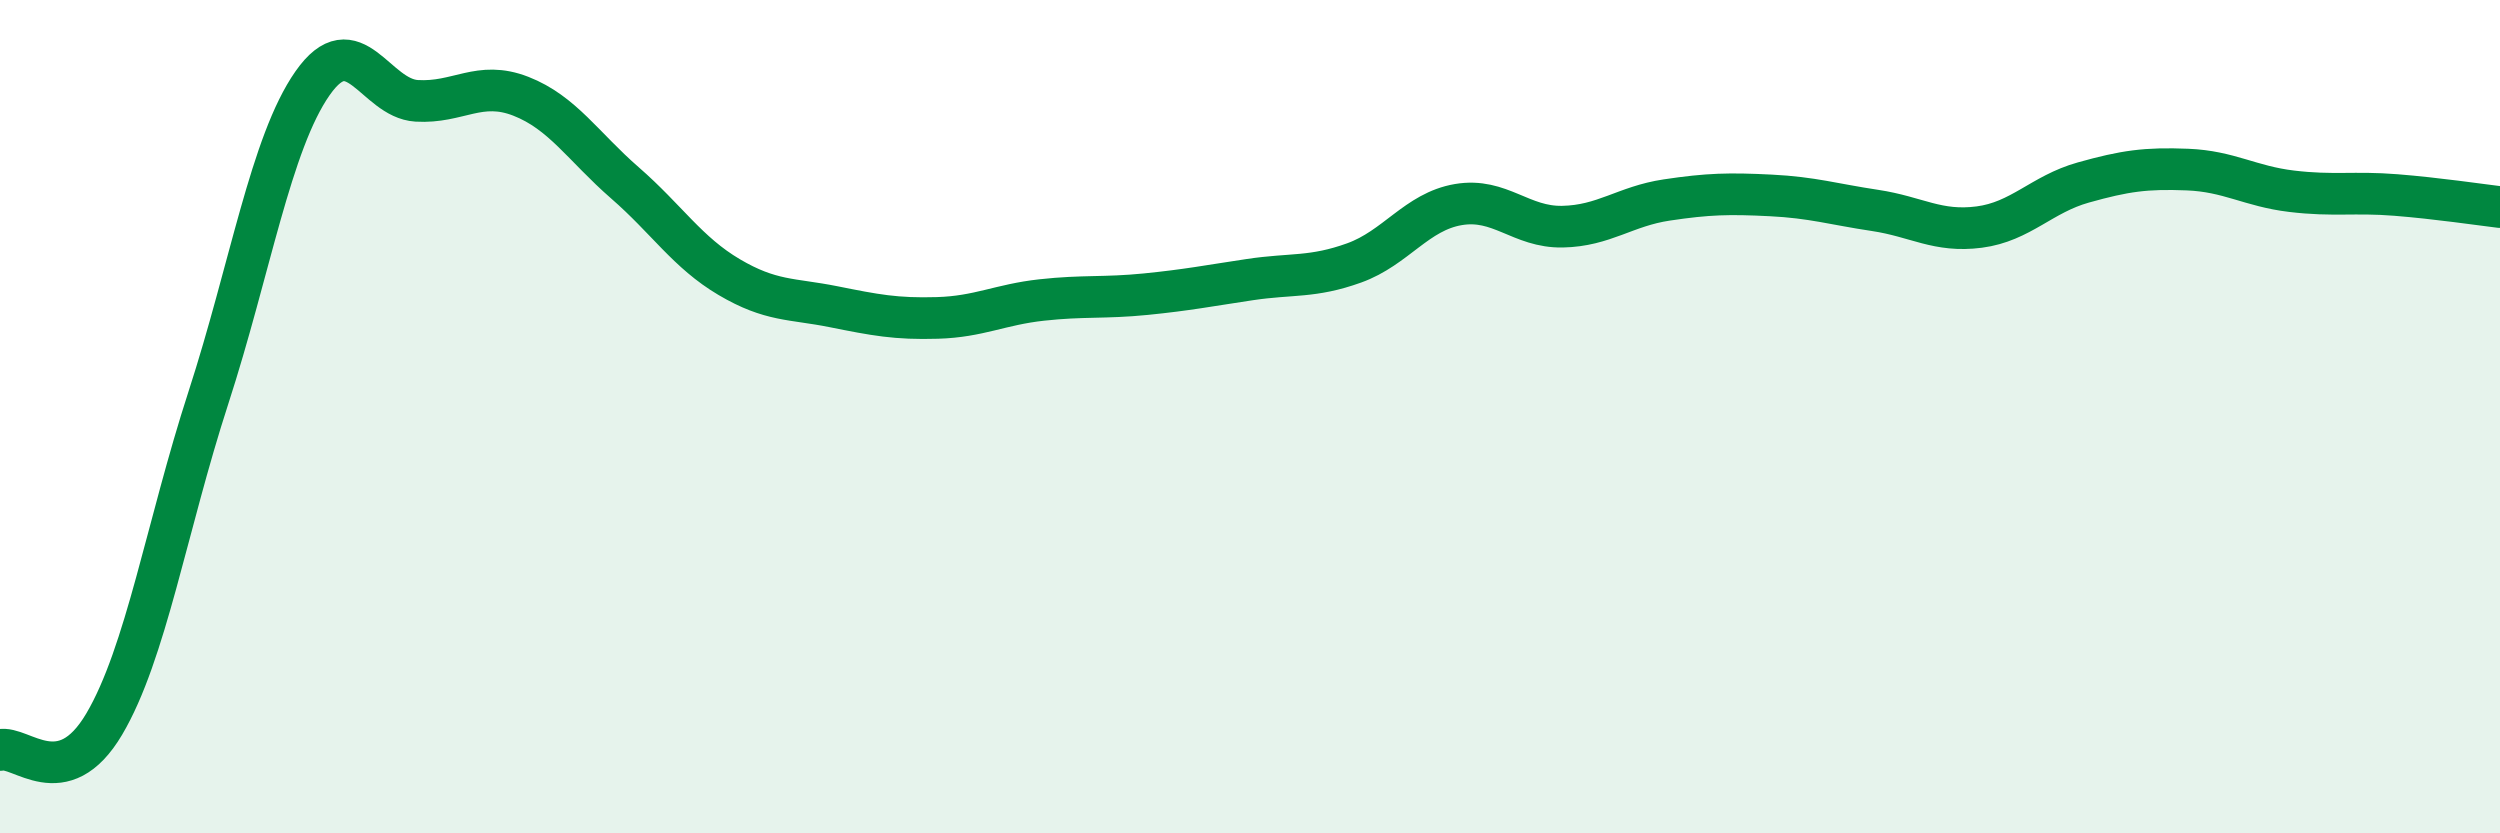
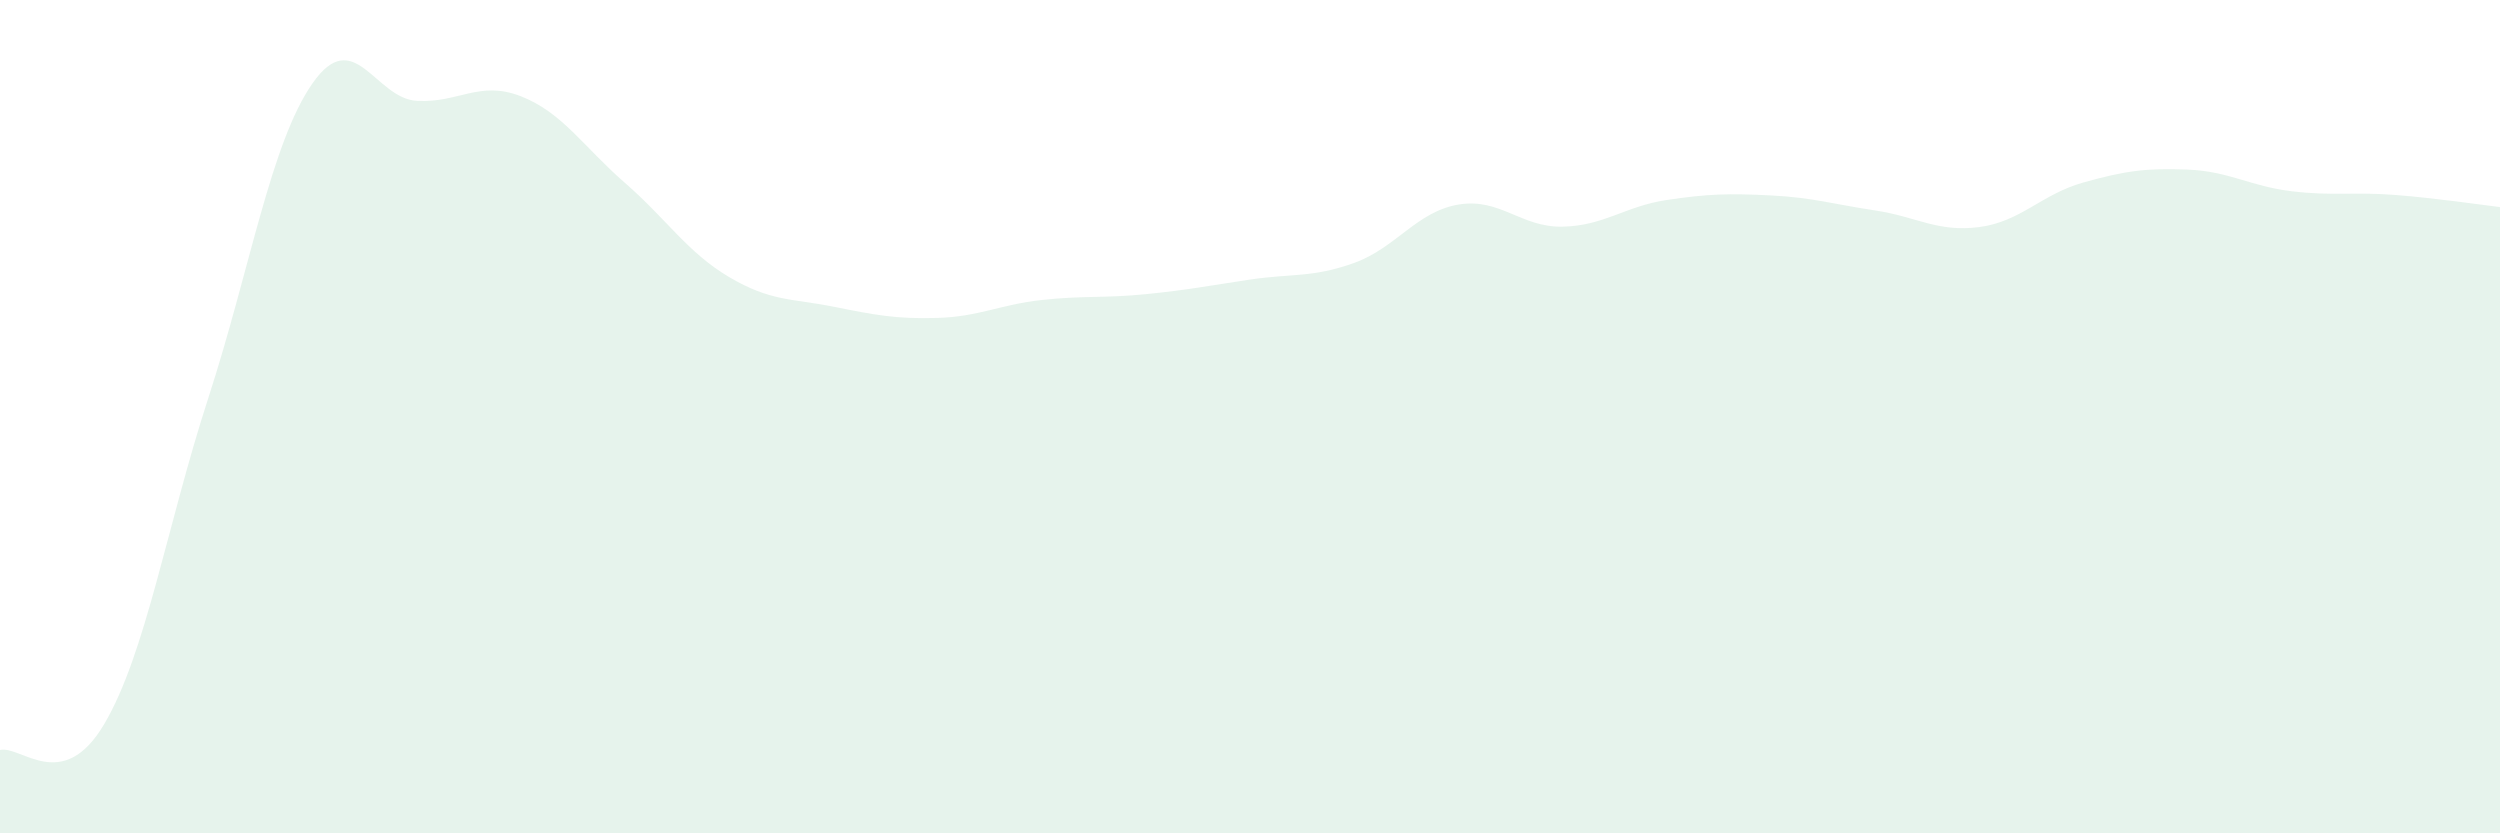
<svg xmlns="http://www.w3.org/2000/svg" width="60" height="20" viewBox="0 0 60 20">
  <path d="M 0,18 C 0.5,17.88 1.5,19.07 2.5,17.38 C 3.5,15.69 4,12.63 5,9.55 C 6,6.47 6.5,3.43 7.5,2 C 8.5,0.57 9,2.36 10,2.42 C 11,2.48 11.5,1.92 12.5,2.31 C 13.5,2.7 14,3.52 15,4.39 C 16,5.26 16.5,6.06 17.5,6.65 C 18.5,7.24 19,7.16 20,7.36 C 21,7.56 21.5,7.66 22.5,7.63 C 23.5,7.6 24,7.31 25,7.2 C 26,7.09 26.5,7.16 27.5,7.06 C 28.5,6.96 29,6.86 30,6.71 C 31,6.56 31.5,6.67 32.5,6.31 C 33.5,5.95 34,5.08 35,4.91 C 36,4.74 36.5,5.46 37.5,5.44 C 38.5,5.42 39,4.95 40,4.8 C 41,4.65 41.5,4.64 42.5,4.69 C 43.5,4.74 44,4.9 45,5.05 C 46,5.2 46.5,5.58 47.5,5.45 C 48.5,5.32 49,4.66 50,4.38 C 51,4.1 51.5,4.03 52.5,4.07 C 53.5,4.11 54,4.47 55,4.59 C 56,4.71 56.5,4.6 57.5,4.68 C 58.5,4.76 59.5,4.91 60,4.97L60 20L0 20Z" fill="#008740" opacity="0.1" stroke-linecap="round" stroke-linejoin="round" />
-   <path d="M 0,18 C 0.5,17.88 1.5,19.07 2.5,17.38 C 3.5,15.69 4,12.63 5,9.55 C 6,6.47 6.5,3.43 7.5,2 C 8.5,0.57 9,2.36 10,2.42 C 11,2.48 11.5,1.92 12.5,2.31 C 13.5,2.7 14,3.52 15,4.39 C 16,5.26 16.5,6.06 17.5,6.65 C 18.5,7.24 19,7.16 20,7.36 C 21,7.56 21.5,7.66 22.5,7.63 C 23.5,7.6 24,7.31 25,7.2 C 26,7.09 26.5,7.16 27.5,7.06 C 28.5,6.96 29,6.86 30,6.71 C 31,6.56 31.5,6.67 32.5,6.31 C 33.5,5.95 34,5.08 35,4.91 C 36,4.74 36.5,5.46 37.5,5.44 C 38.5,5.42 39,4.95 40,4.8 C 41,4.65 41.5,4.64 42.5,4.69 C 43.5,4.74 44,4.9 45,5.05 C 46,5.2 46.5,5.58 47.5,5.45 C 48.5,5.32 49,4.66 50,4.38 C 51,4.1 51.5,4.03 52.5,4.07 C 53.5,4.11 54,4.47 55,4.59 C 56,4.71 56.5,4.6 57.5,4.68 C 58.5,4.76 59.5,4.91 60,4.97" stroke="#008740" stroke-width="1" fill="none" stroke-linecap="round" stroke-linejoin="round" />
</svg>